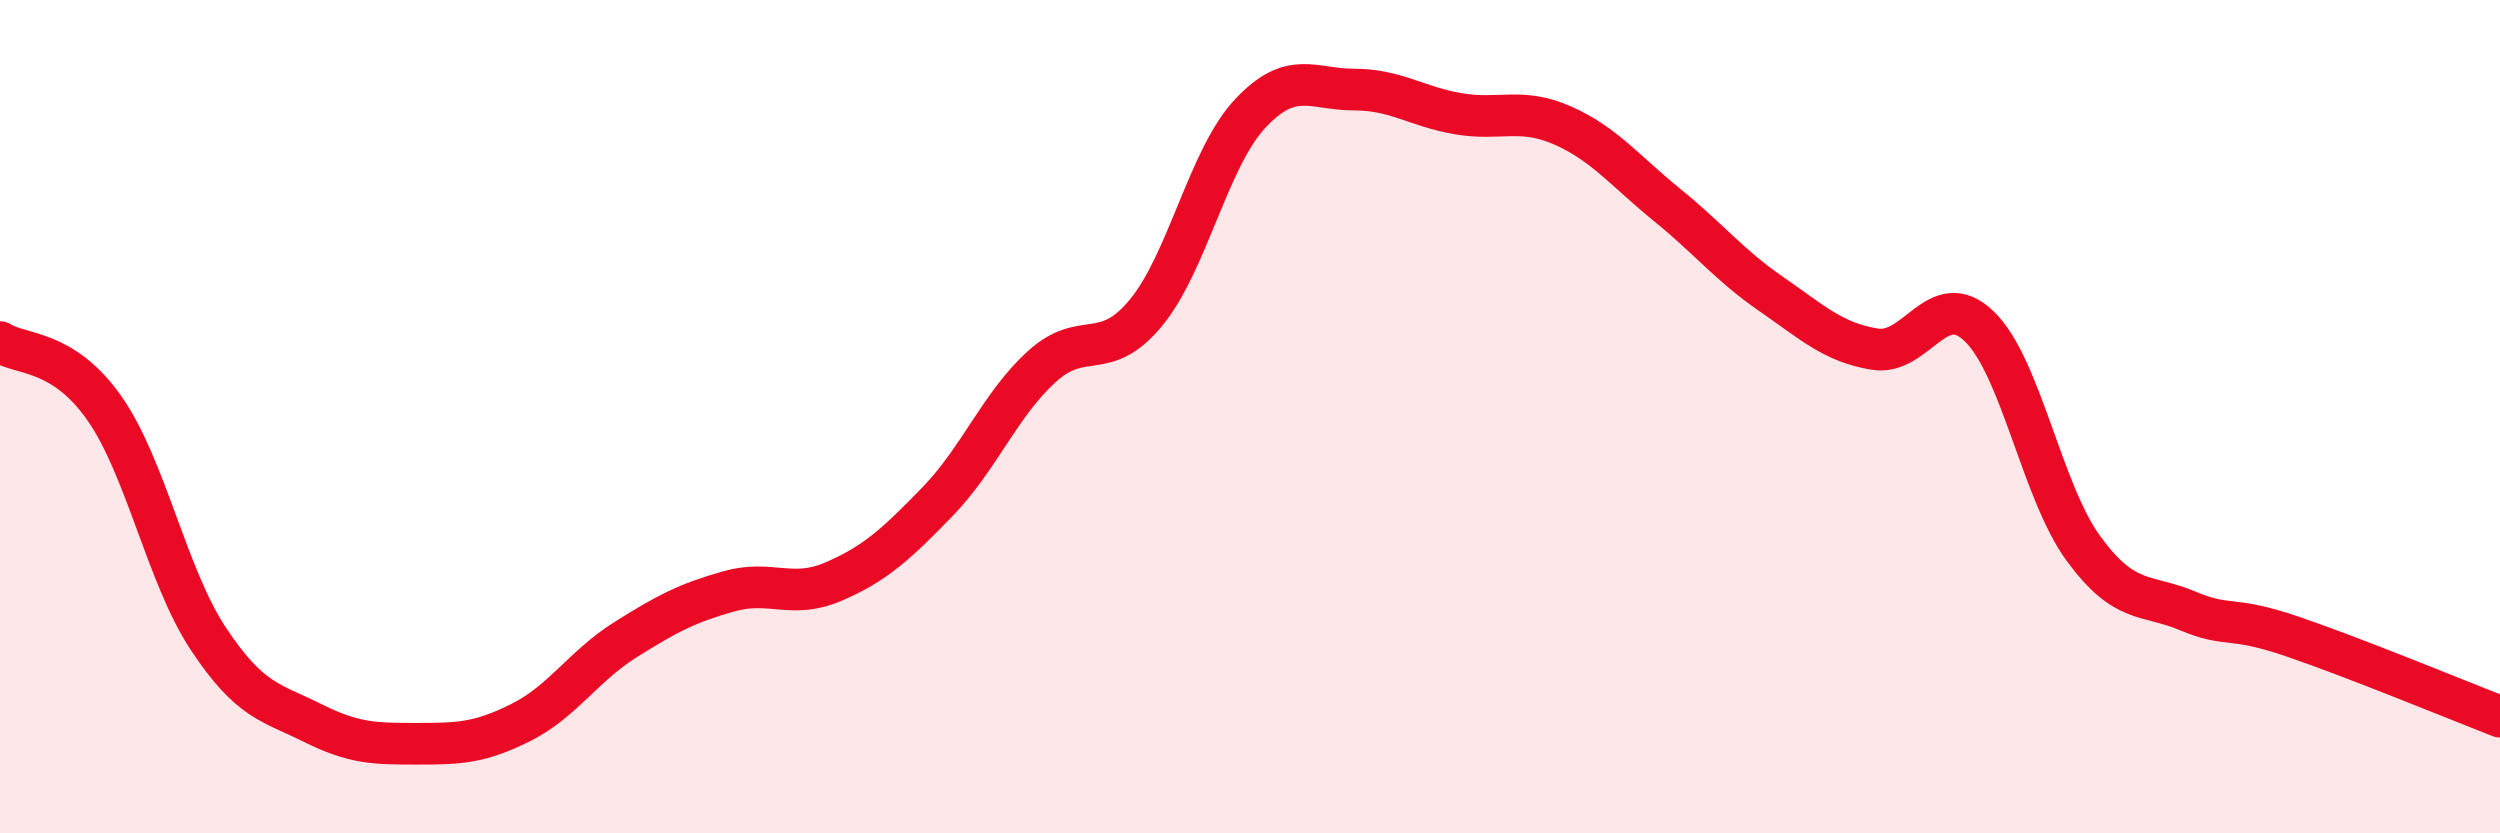
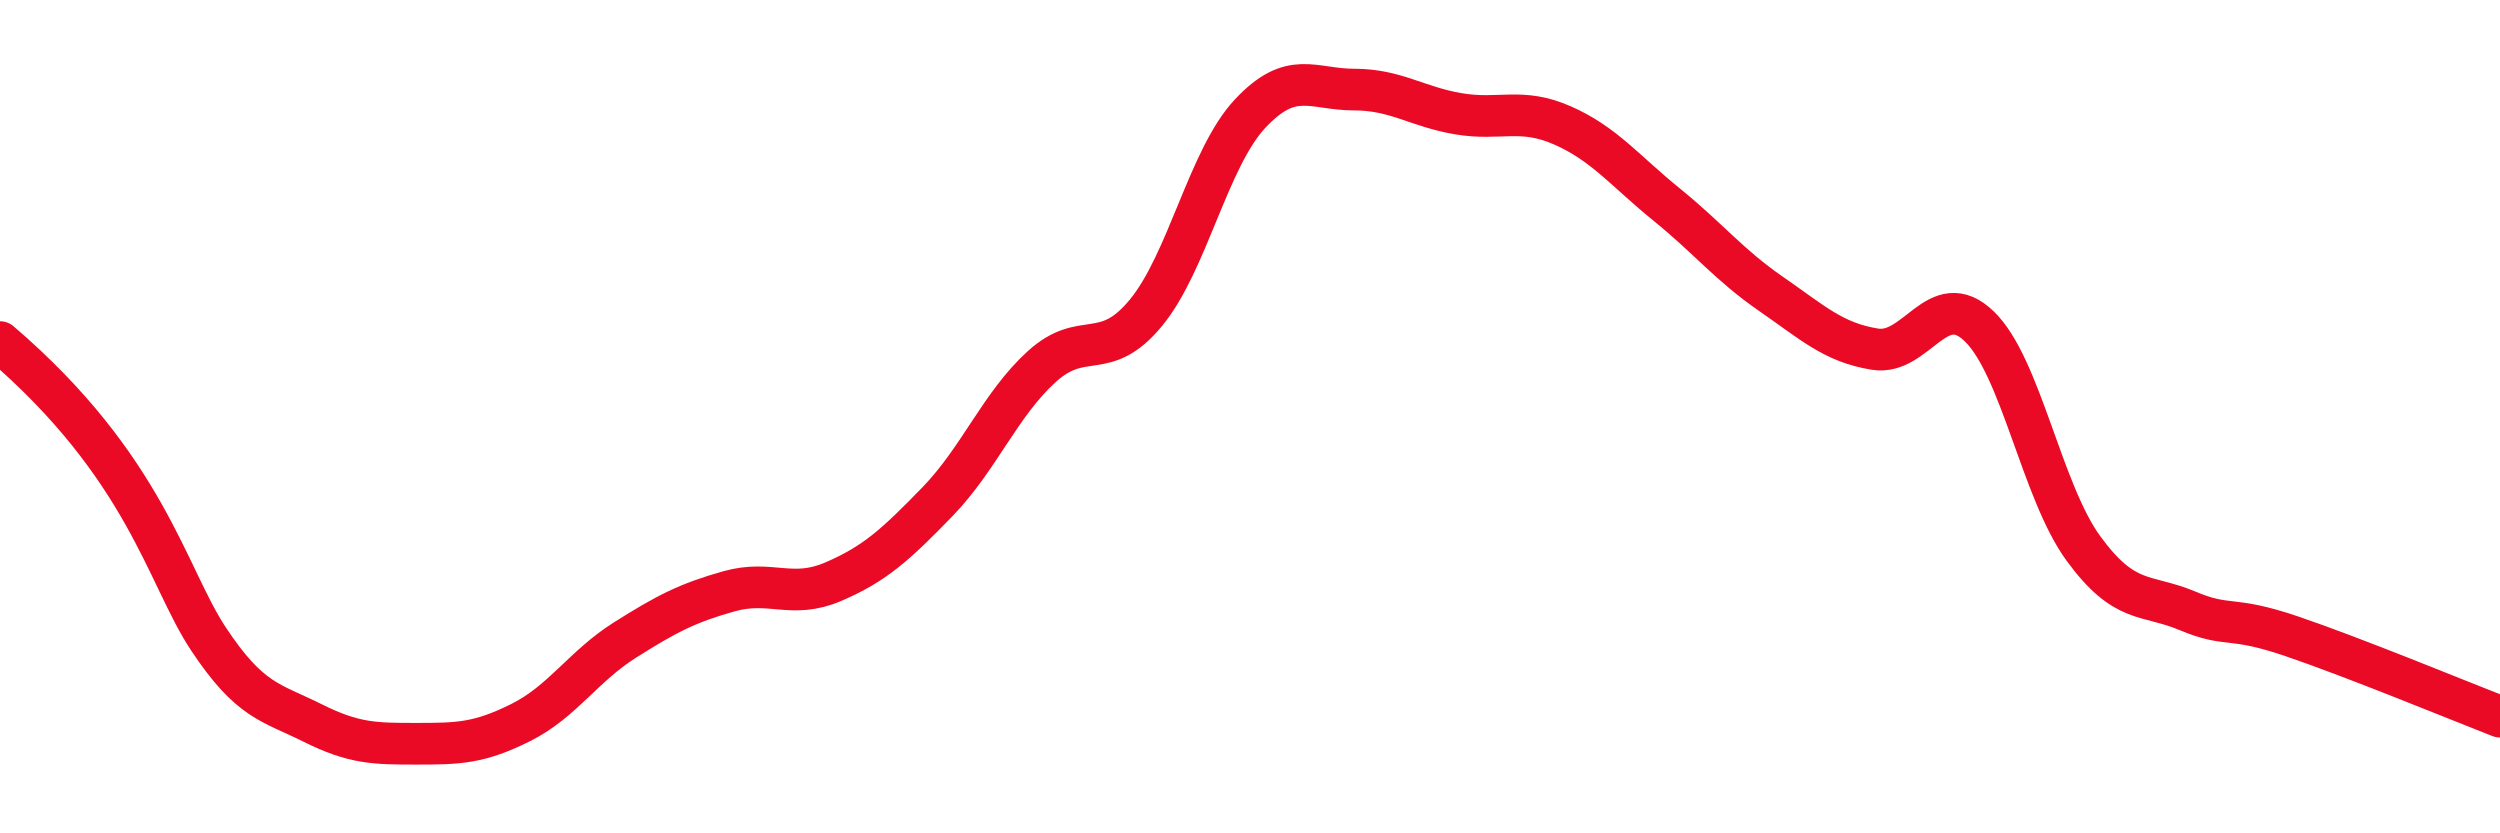
<svg xmlns="http://www.w3.org/2000/svg" width="60" height="20" viewBox="0 0 60 20">
-   <path d="M 0,8.21 C 0.5,8.53 1.5,8.37 2.5,9.79 C 3.5,11.21 4,13.82 5,15.33 C 6,16.84 6.5,16.85 7.5,17.35 C 8.5,17.85 9,17.85 10,17.85 C 11,17.85 11.5,17.84 12.5,17.34 C 13.5,16.84 14,15.99 15,15.36 C 16,14.73 16.5,14.47 17.5,14.19 C 18.5,13.91 19,14.39 20,13.96 C 21,13.53 21.5,13.07 22.5,12.04 C 23.5,11.01 24,9.71 25,8.8 C 26,7.89 26.5,8.72 27.5,7.51 C 28.5,6.3 29,3.8 30,2.73 C 31,1.66 31.5,2.15 32.5,2.15 C 33.5,2.15 34,2.56 35,2.73 C 36,2.9 36.5,2.57 37.5,3.01 C 38.5,3.45 39,4.1 40,4.91 C 41,5.72 41.5,6.36 42.5,7.05 C 43.5,7.74 44,8.22 45,8.38 C 46,8.54 46.5,6.87 47.5,7.83 C 48.5,8.79 49,11.79 50,13.16 C 51,14.53 51.5,14.24 52.5,14.66 C 53.5,15.08 53.5,14.76 55,15.27 C 56.5,15.78 59,16.81 60,17.2L60 20L0 20Z" fill="#EB0A25" opacity="0.1" stroke-linecap="round" stroke-linejoin="round" />
-   <path d="M 0,8.21 C 0.5,8.53 1.5,8.37 2.5,9.79 C 3.5,11.21 4,13.82 5,15.33 C 6,16.84 6.5,16.85 7.5,17.35 C 8.5,17.85 9,17.85 10,17.85 C 11,17.85 11.5,17.84 12.5,17.34 C 13.5,16.84 14,15.99 15,15.36 C 16,14.73 16.5,14.47 17.5,14.19 C 18.5,13.91 19,14.39 20,13.96 C 21,13.53 21.5,13.07 22.5,12.04 C 23.5,11.01 24,9.71 25,8.8 C 26,7.89 26.5,8.72 27.5,7.51 C 28.5,6.3 29,3.8 30,2.73 C 31,1.66 31.5,2.15 32.5,2.15 C 33.5,2.15 34,2.56 35,2.73 C 36,2.9 36.5,2.57 37.5,3.01 C 38.5,3.45 39,4.1 40,4.91 C 41,5.72 41.5,6.36 42.5,7.05 C 43.5,7.74 44,8.22 45,8.38 C 46,8.54 46.5,6.87 47.5,7.83 C 48.5,8.79 49,11.79 50,13.16 C 51,14.53 51.5,14.24 52.5,14.66 C 53.5,15.08 53.5,14.76 55,15.27 C 56.5,15.78 59,16.81 60,17.2" stroke="#EB0A25" stroke-width="1" fill="none" stroke-linecap="round" stroke-linejoin="round" />
+   <path d="M 0,8.21 C 3.5,11.21 4,13.82 5,15.33 C 6,16.84 6.5,16.85 7.5,17.35 C 8.5,17.85 9,17.85 10,17.85 C 11,17.85 11.5,17.84 12.5,17.34 C 13.5,16.84 14,15.99 15,15.36 C 16,14.73 16.5,14.47 17.5,14.19 C 18.5,13.91 19,14.39 20,13.96 C 21,13.53 21.5,13.07 22.5,12.04 C 23.5,11.01 24,9.71 25,8.8 C 26,7.89 26.5,8.72 27.5,7.51 C 28.5,6.3 29,3.8 30,2.73 C 31,1.66 31.5,2.15 32.5,2.15 C 33.5,2.15 34,2.56 35,2.73 C 36,2.9 36.5,2.57 37.5,3.01 C 38.5,3.45 39,4.1 40,4.91 C 41,5.72 41.5,6.36 42.5,7.05 C 43.5,7.74 44,8.22 45,8.38 C 46,8.54 46.5,6.87 47.5,7.83 C 48.5,8.79 49,11.79 50,13.16 C 51,14.53 51.5,14.24 52.5,14.66 C 53.5,15.08 53.5,14.76 55,15.27 C 56.5,15.78 59,16.81 60,17.2" stroke="#EB0A25" stroke-width="1" fill="none" stroke-linecap="round" stroke-linejoin="round" />
</svg>